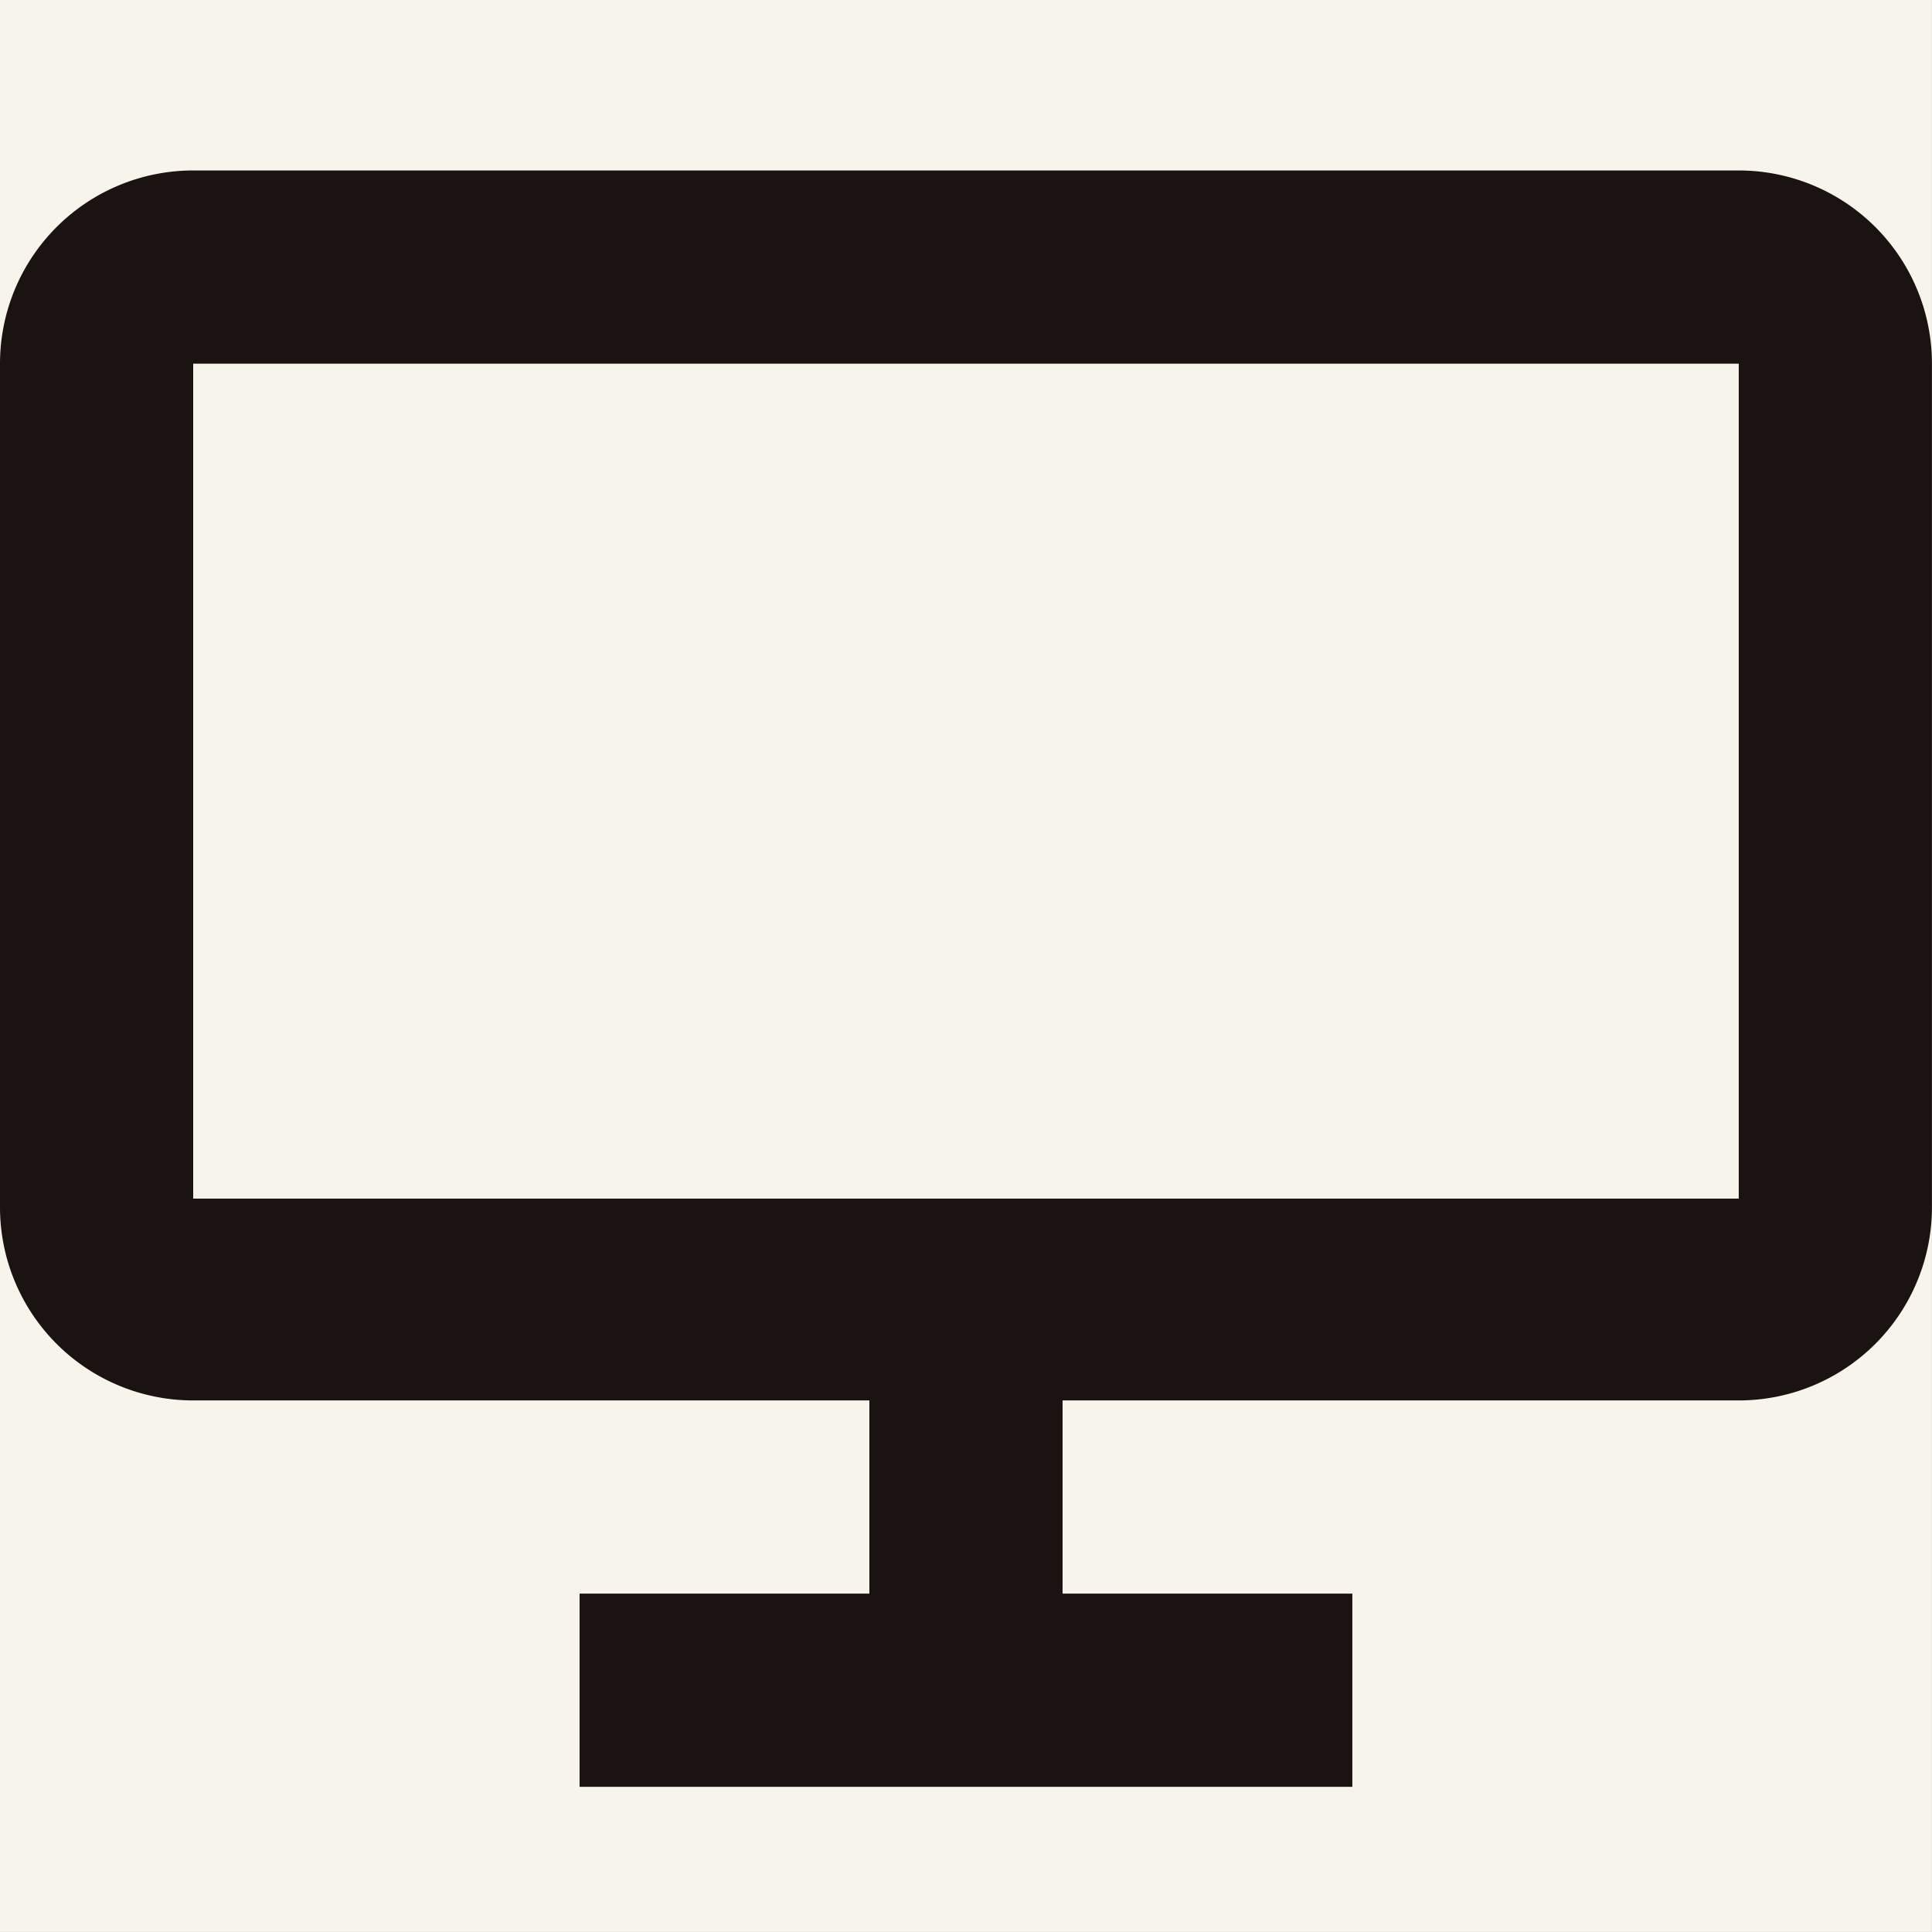
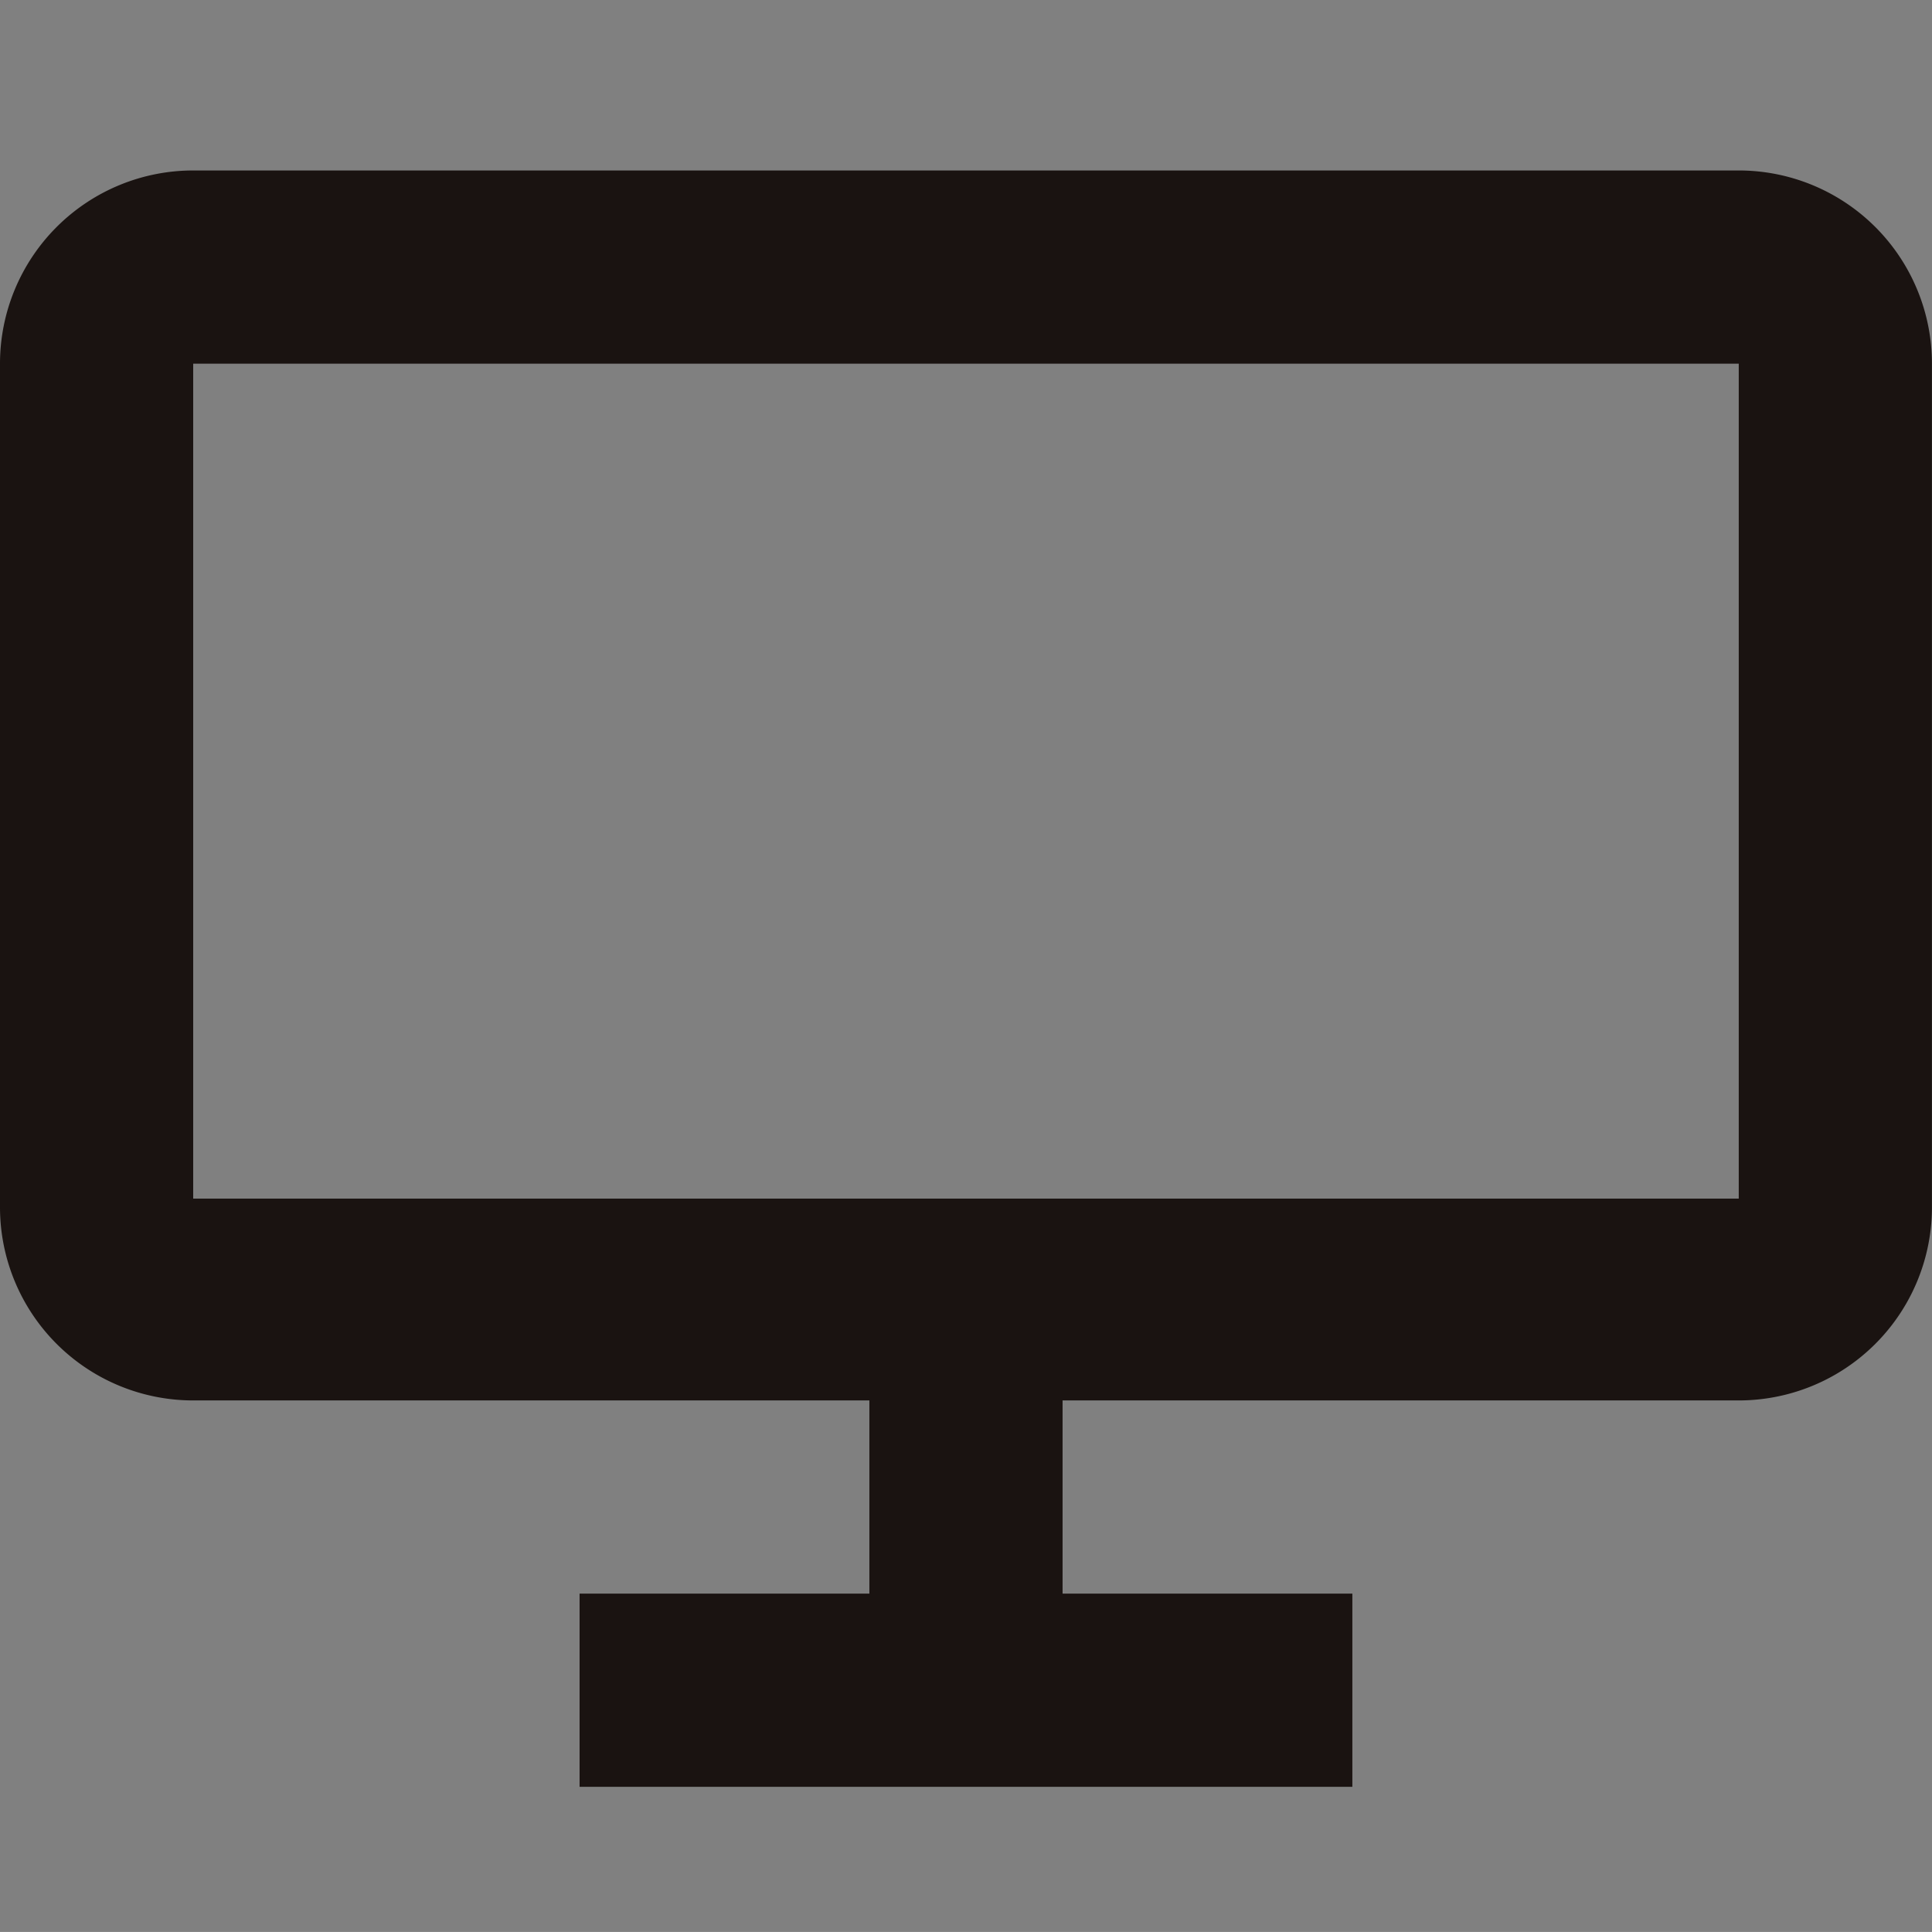
<svg xmlns="http://www.w3.org/2000/svg" width="34.001" height="34" viewBox="0 0 34.001 34">
  <rect x="0" y="0" width="34.001" height="34" fill="#808080" stroke="none" />
  <defs>
    <style>.a{fill:none;}.b{fill:#f7f4ec;}.c{clip-path:url(#a);}.d{fill:#1a1311;}</style>
    <clipPath id="a">
      <rect class="a" width="34.001" height="28.446" />
    </clipPath>
  </defs>
  <g transform="translate(-343 -5366)">
-     <rect class="b" width="34" height="34" transform="translate(343 5366)" />
    <g transform="translate(343 5369)">
      <g class="c">
        <path class="d" d="M30.6,0H3.4A3.4,3.4,0,0,0,0,3.4V18.246a3.4,3.4,0,0,0,3.4,3.4H15.3v3.4H10.2v3.4H23.8v-3.4H18.7v-3.4H30.6a3.4,3.4,0,0,0,3.4-3.4V3.4A3.4,3.4,0,0,0,30.6,0M3.4,18.094V3.4H30.6l0,14.694Z" transform="translate(0 0)" />
      </g>
    </g>
  </g>
</svg>